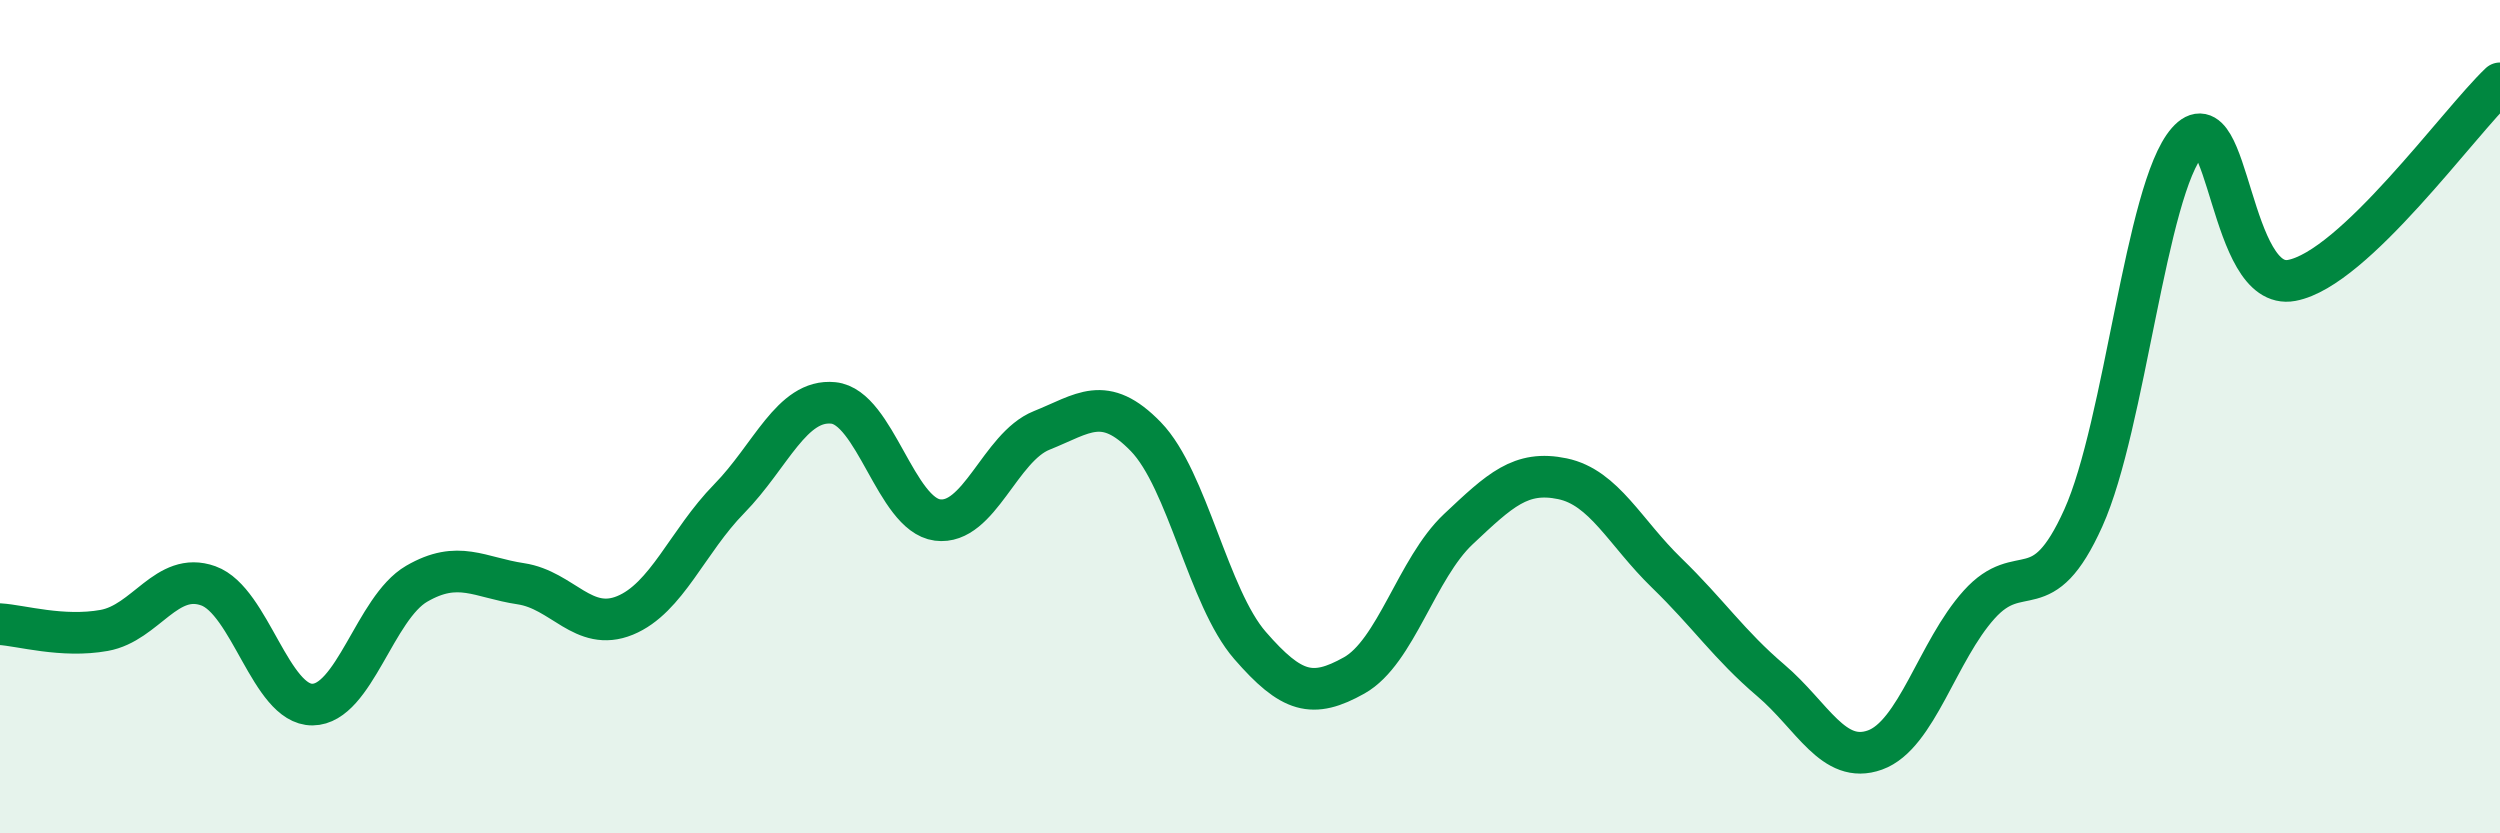
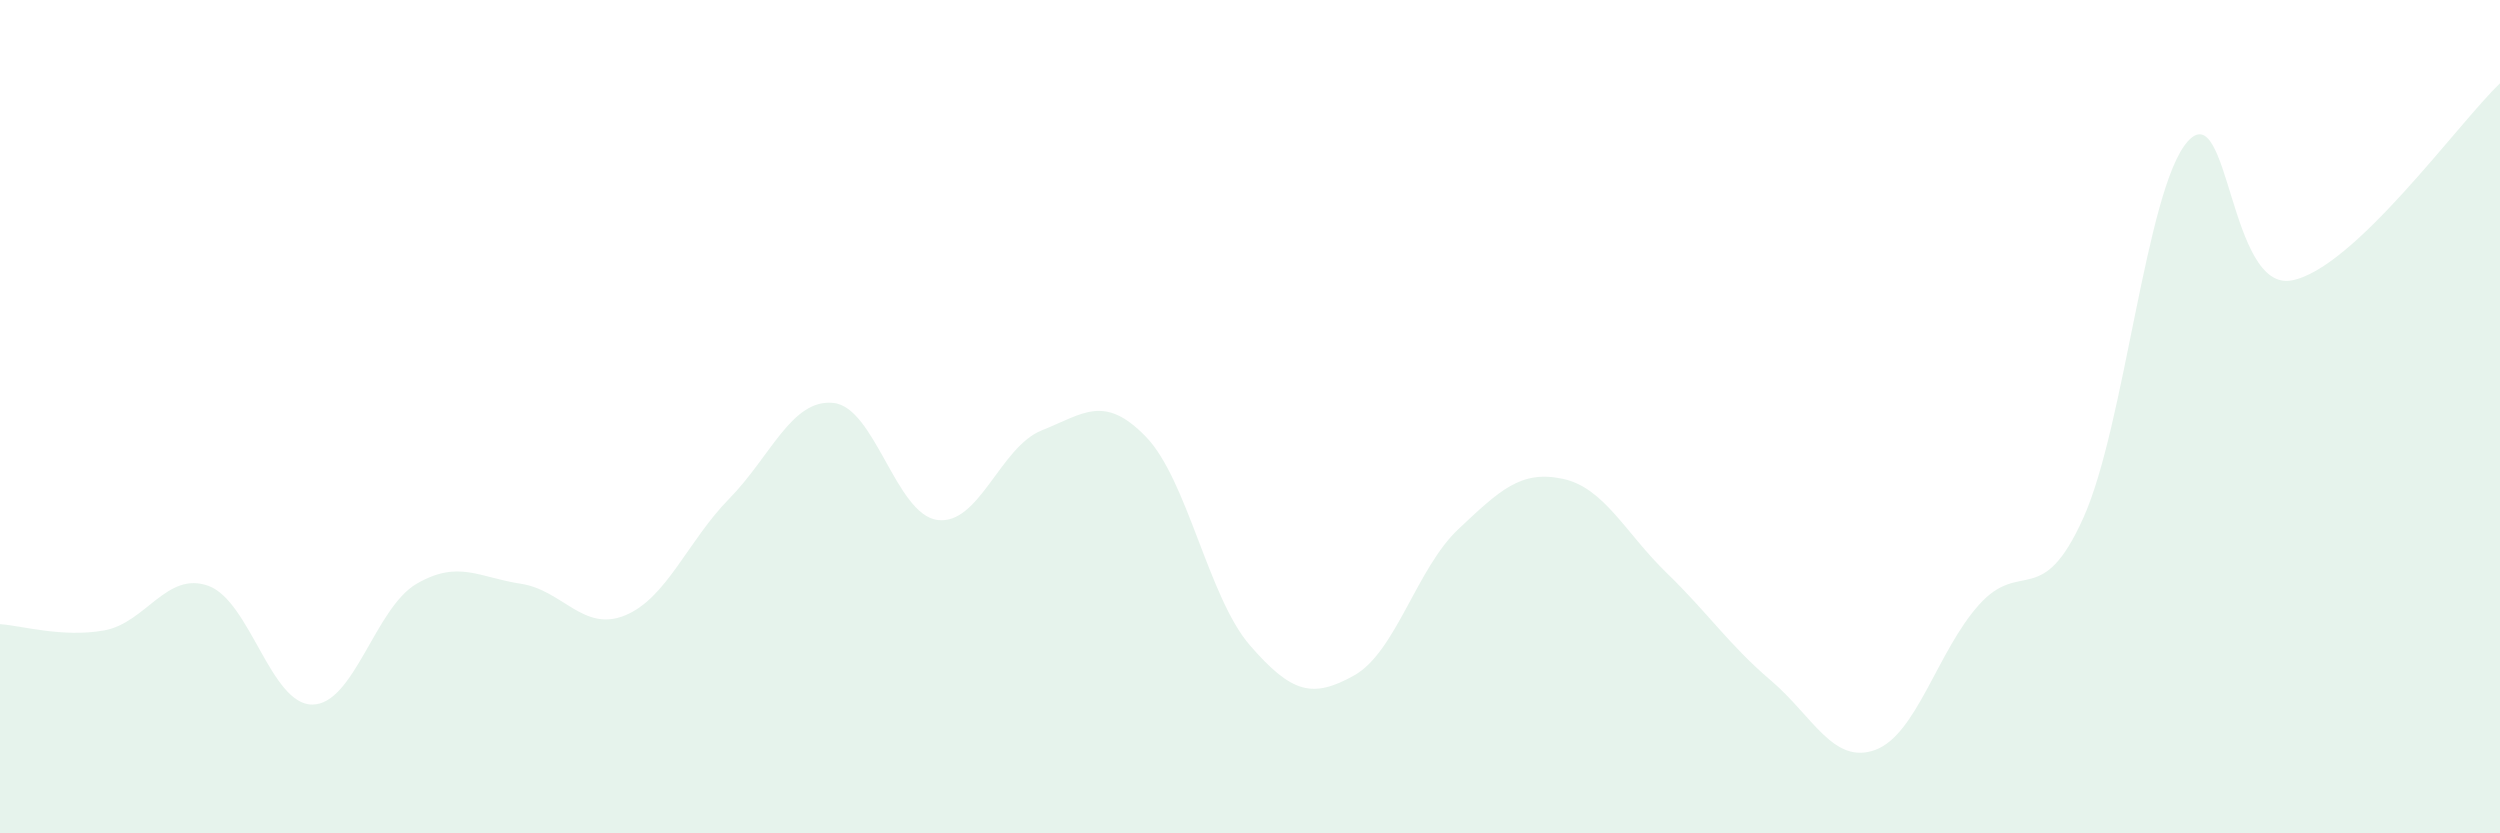
<svg xmlns="http://www.w3.org/2000/svg" width="60" height="20" viewBox="0 0 60 20">
  <path d="M 0,14.98 C 0.5,15.01 1.5,15.31 2.5,15.13 C 3.5,14.95 4,13.7 5,14.06 C 6,14.42 6.5,16.92 7.5,16.91 C 8.5,16.9 9,14.59 10,14.01 C 11,13.43 11.5,13.86 12.5,14.01 C 13.5,14.16 14,15.18 15,14.77 C 16,14.36 16.5,12.99 17.5,11.97 C 18.5,10.95 19,9.57 20,9.67 C 21,9.77 21.5,12.35 22.5,12.48 C 23.5,12.61 24,10.73 25,10.33 C 26,9.93 26.5,9.45 27.5,10.48 C 28.5,11.51 29,14.34 30,15.49 C 31,16.64 31.5,16.77 32.5,16.21 C 33.5,15.65 34,13.64 35,12.7 C 36,11.76 36.5,11.28 37.5,11.49 C 38.5,11.7 39,12.78 40,13.75 C 41,14.72 41.5,15.48 42.5,16.33 C 43.5,17.18 44,18.36 45,18 C 46,17.64 46.5,15.62 47.5,14.51 C 48.5,13.4 49,14.65 50,12.43 C 51,10.21 51.5,4.54 52.5,3.4 C 53.5,2.26 53.5,7.01 55,6.73 C 56.5,6.45 59,2.95 60,2L60 20L0 20Z" fill="#008740" opacity="0.1" stroke-linecap="round" stroke-linejoin="round" />
-   <path d="M 0,14.98 C 0.5,15.01 1.5,15.31 2.5,15.13 C 3.5,14.95 4,13.7 5,14.06 C 6,14.42 6.5,16.92 7.5,16.91 C 8.5,16.9 9,14.59 10,14.01 C 11,13.43 11.5,13.86 12.5,14.01 C 13.5,14.16 14,15.18 15,14.77 C 16,14.36 16.5,12.99 17.5,11.97 C 18.5,10.95 19,9.57 20,9.67 C 21,9.77 21.5,12.35 22.5,12.48 C 23.5,12.61 24,10.73 25,10.33 C 26,9.93 26.5,9.45 27.5,10.48 C 28.5,11.51 29,14.34 30,15.49 C 31,16.64 31.5,16.77 32.5,16.21 C 33.5,15.65 34,13.64 35,12.7 C 36,11.76 36.5,11.28 37.5,11.49 C 38.5,11.7 39,12.78 40,13.75 C 41,14.72 41.5,15.48 42.5,16.33 C 43.5,17.18 44,18.36 45,18 C 46,17.64 46.5,15.62 47.5,14.51 C 48.5,13.4 49,14.65 50,12.43 C 51,10.21 51.5,4.54 52.5,3.4 C 53.5,2.26 53.5,7.01 55,6.73 C 56.5,6.45 59,2.95 60,2" stroke="#008740" stroke-width="1" fill="none" stroke-linecap="round" stroke-linejoin="round" />
</svg>